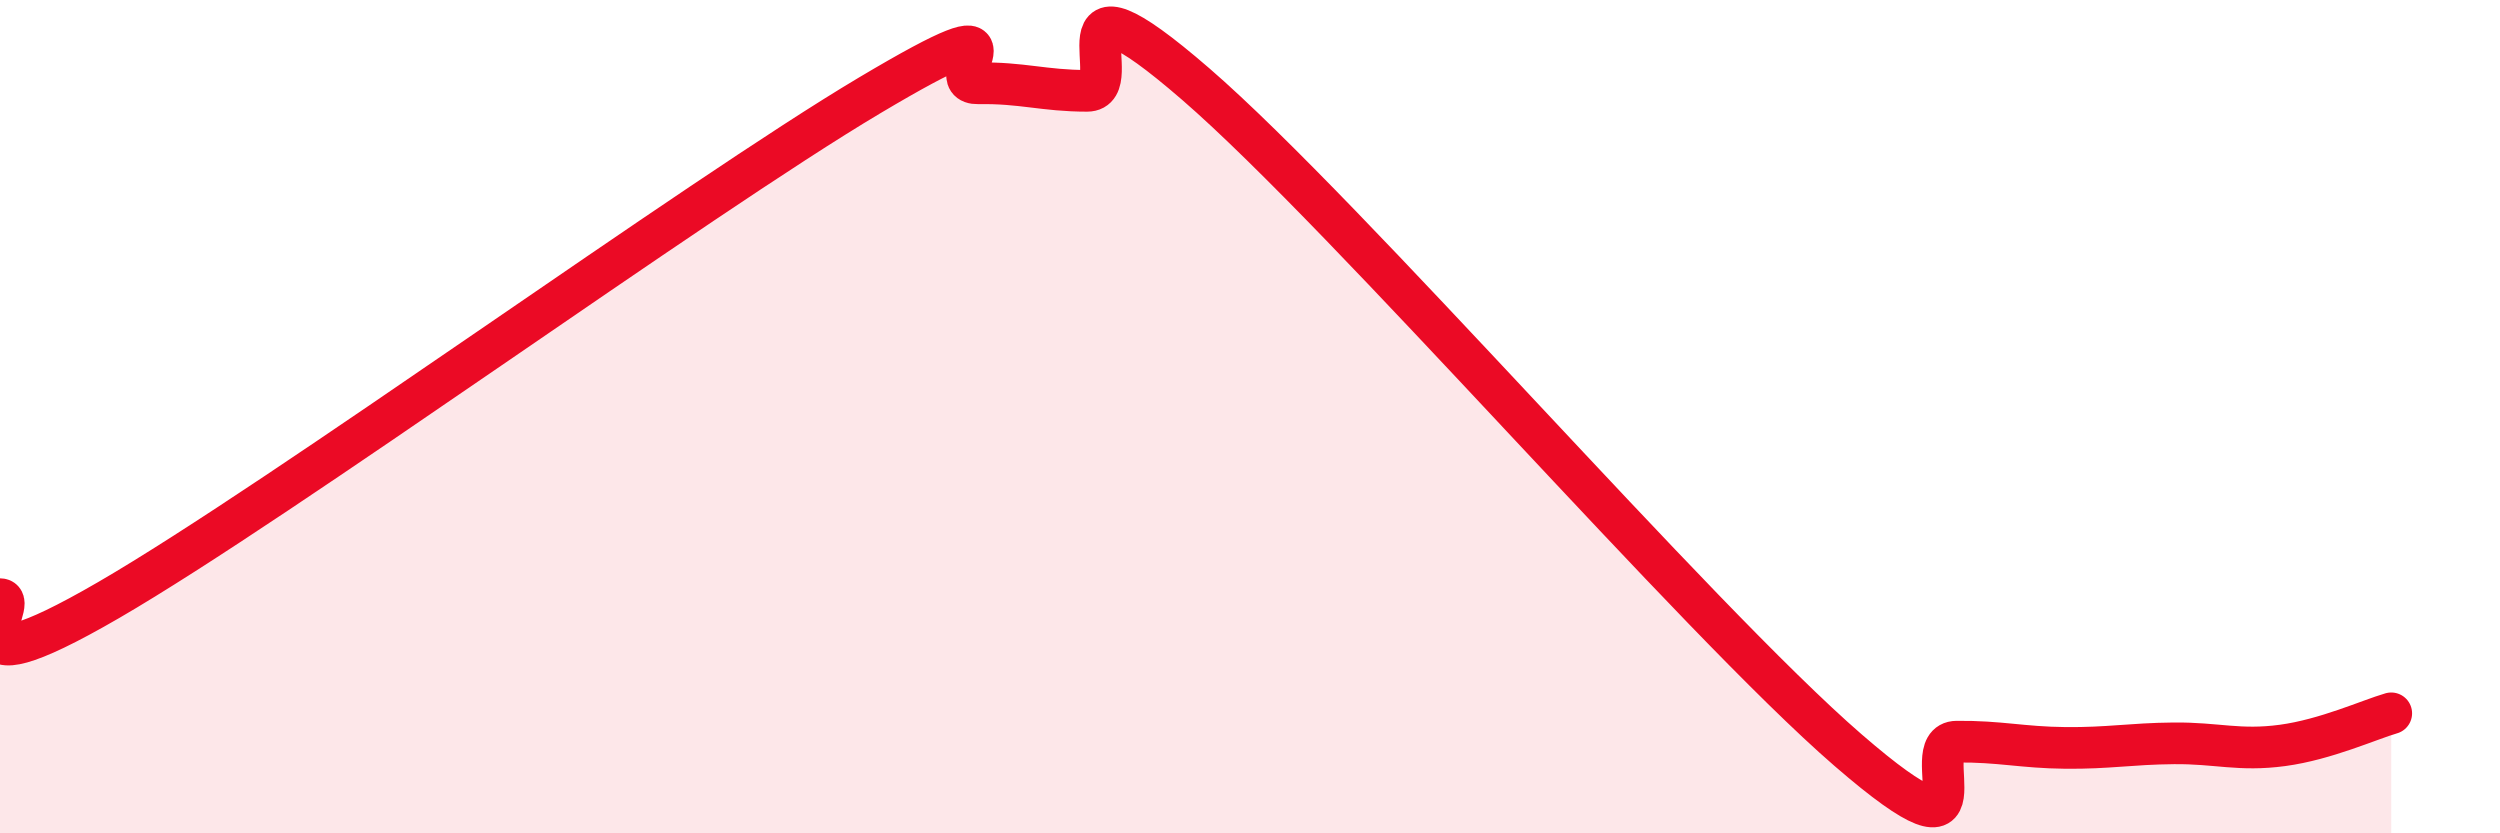
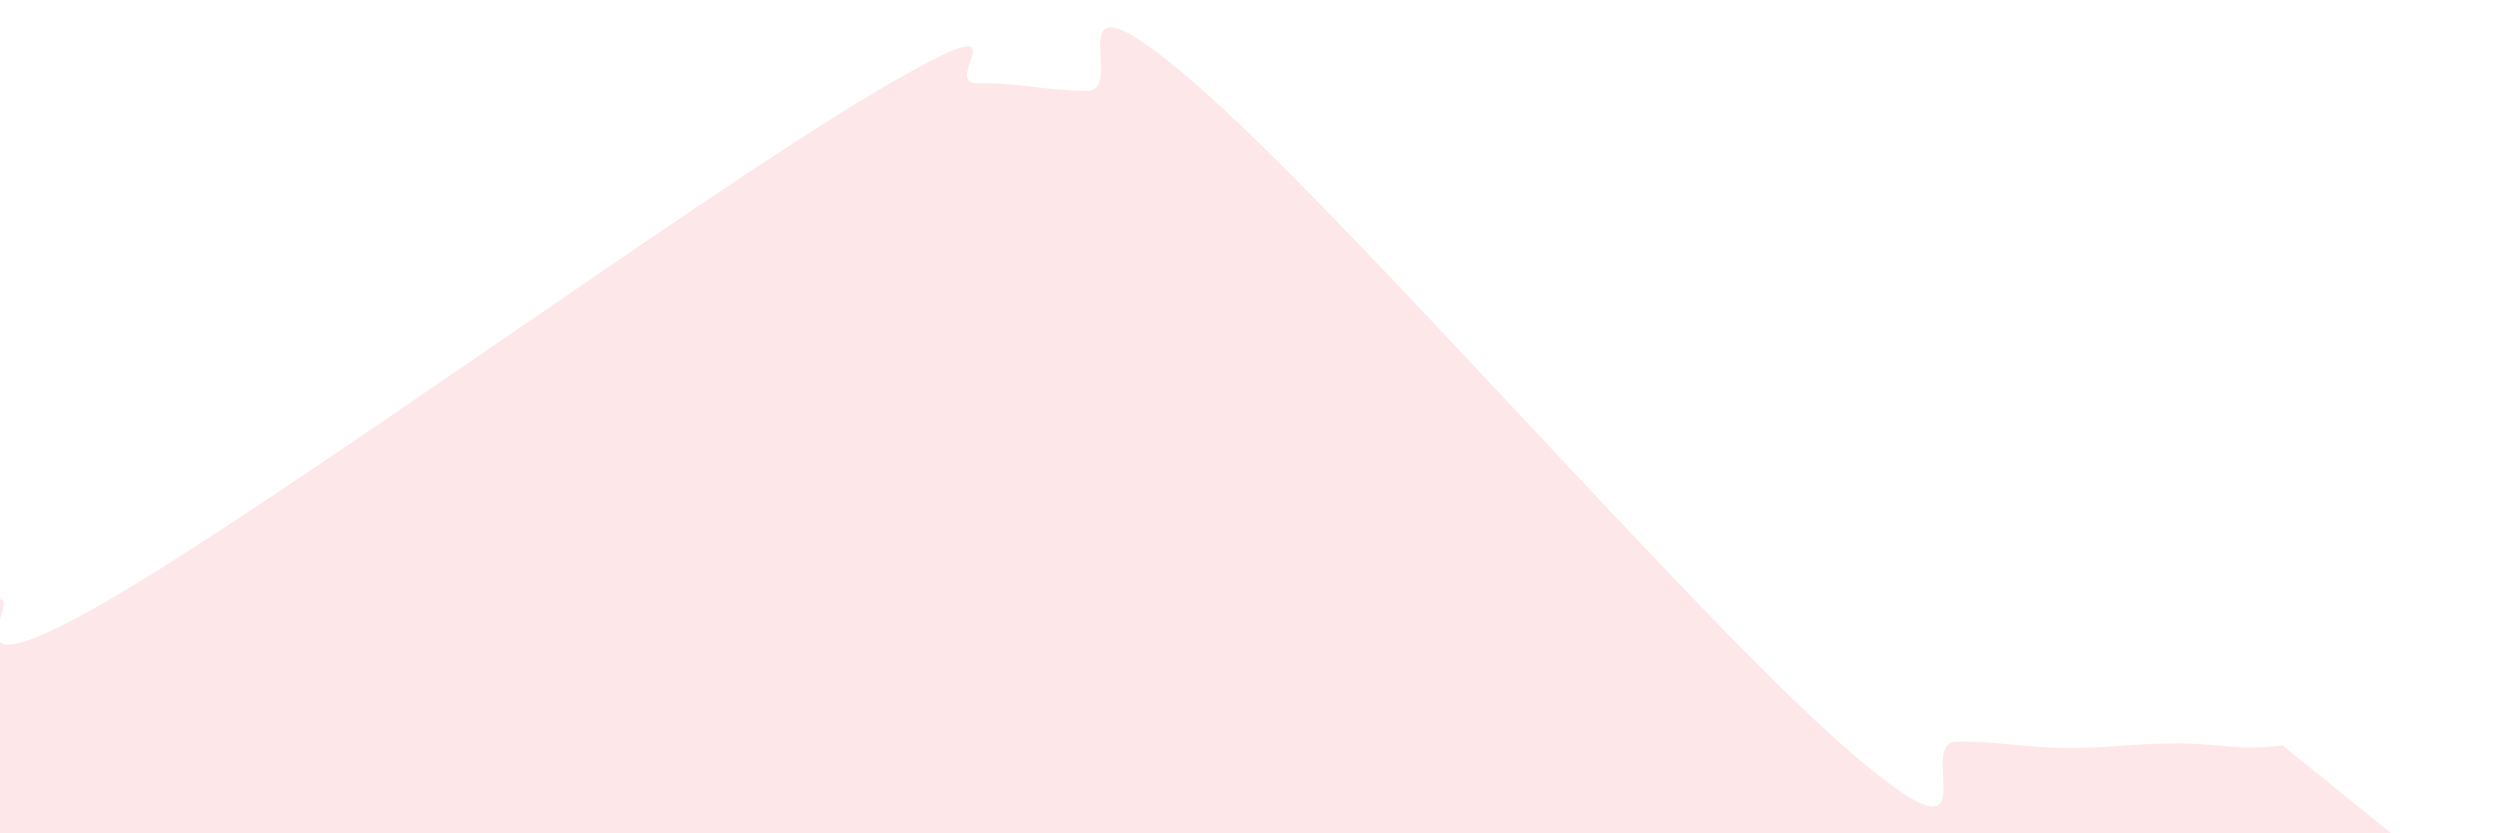
<svg xmlns="http://www.w3.org/2000/svg" width="60" height="20" viewBox="0 0 60 20">
-   <path d="M 0,14.38 C 0.52,14.38 -1.56,16.82 2.61,14.4 C 6.78,11.98 16.7,4.77 20.87,2.29 C 25.04,-0.19 22.44,2.02 23.48,2 C 24.52,1.98 25.05,2.18 26.09,2.18 C 27.13,2.18 25.05,-1.14 28.7,2.02 C 32.35,5.18 40.7,14.84 44.35,18 C 48,21.16 45.92,17.81 46.96,17.8 C 48,17.79 48.53,17.94 49.57,17.95 C 50.61,17.96 51.13,17.85 52.17,17.84 C 53.21,17.83 53.74,18.03 54.78,17.89 C 55.82,17.75 56.87,17.27 57.39,17.12L57.39 20L0 20Z" fill="#EB0A25" opacity="0.1" stroke-linecap="round" stroke-linejoin="round" />
-   <path d="M 0,14.38 C 0.52,14.38 -1.56,16.82 2.61,14.4 C 6.78,11.98 16.7,4.77 20.87,2.29 C 25.04,-0.19 22.44,2.02 23.48,2 C 24.52,1.98 25.05,2.18 26.09,2.18 C 27.13,2.18 25.05,-1.14 28.7,2.02 C 32.35,5.18 40.7,14.84 44.35,18 C 48,21.16 45.92,17.81 46.96,17.8 C 48,17.79 48.53,17.94 49.57,17.95 C 50.61,17.96 51.13,17.85 52.17,17.84 C 53.21,17.83 53.74,18.03 54.78,17.89 C 55.82,17.75 56.87,17.27 57.39,17.12" stroke="#EB0A25" stroke-width="1" fill="none" stroke-linecap="round" stroke-linejoin="round" />
+   <path d="M 0,14.38 C 0.52,14.38 -1.56,16.82 2.61,14.4 C 6.78,11.98 16.7,4.77 20.87,2.29 C 25.04,-0.19 22.44,2.02 23.48,2 C 24.52,1.98 25.05,2.18 26.09,2.18 C 27.13,2.18 25.05,-1.14 28.7,2.02 C 32.35,5.18 40.7,14.84 44.35,18 C 48,21.16 45.92,17.81 46.96,17.8 C 48,17.79 48.53,17.94 49.57,17.95 C 50.61,17.96 51.13,17.85 52.17,17.84 C 53.21,17.83 53.74,18.03 54.78,17.89 L57.39 20L0 20Z" fill="#EB0A25" opacity="0.1" stroke-linecap="round" stroke-linejoin="round" />
</svg>